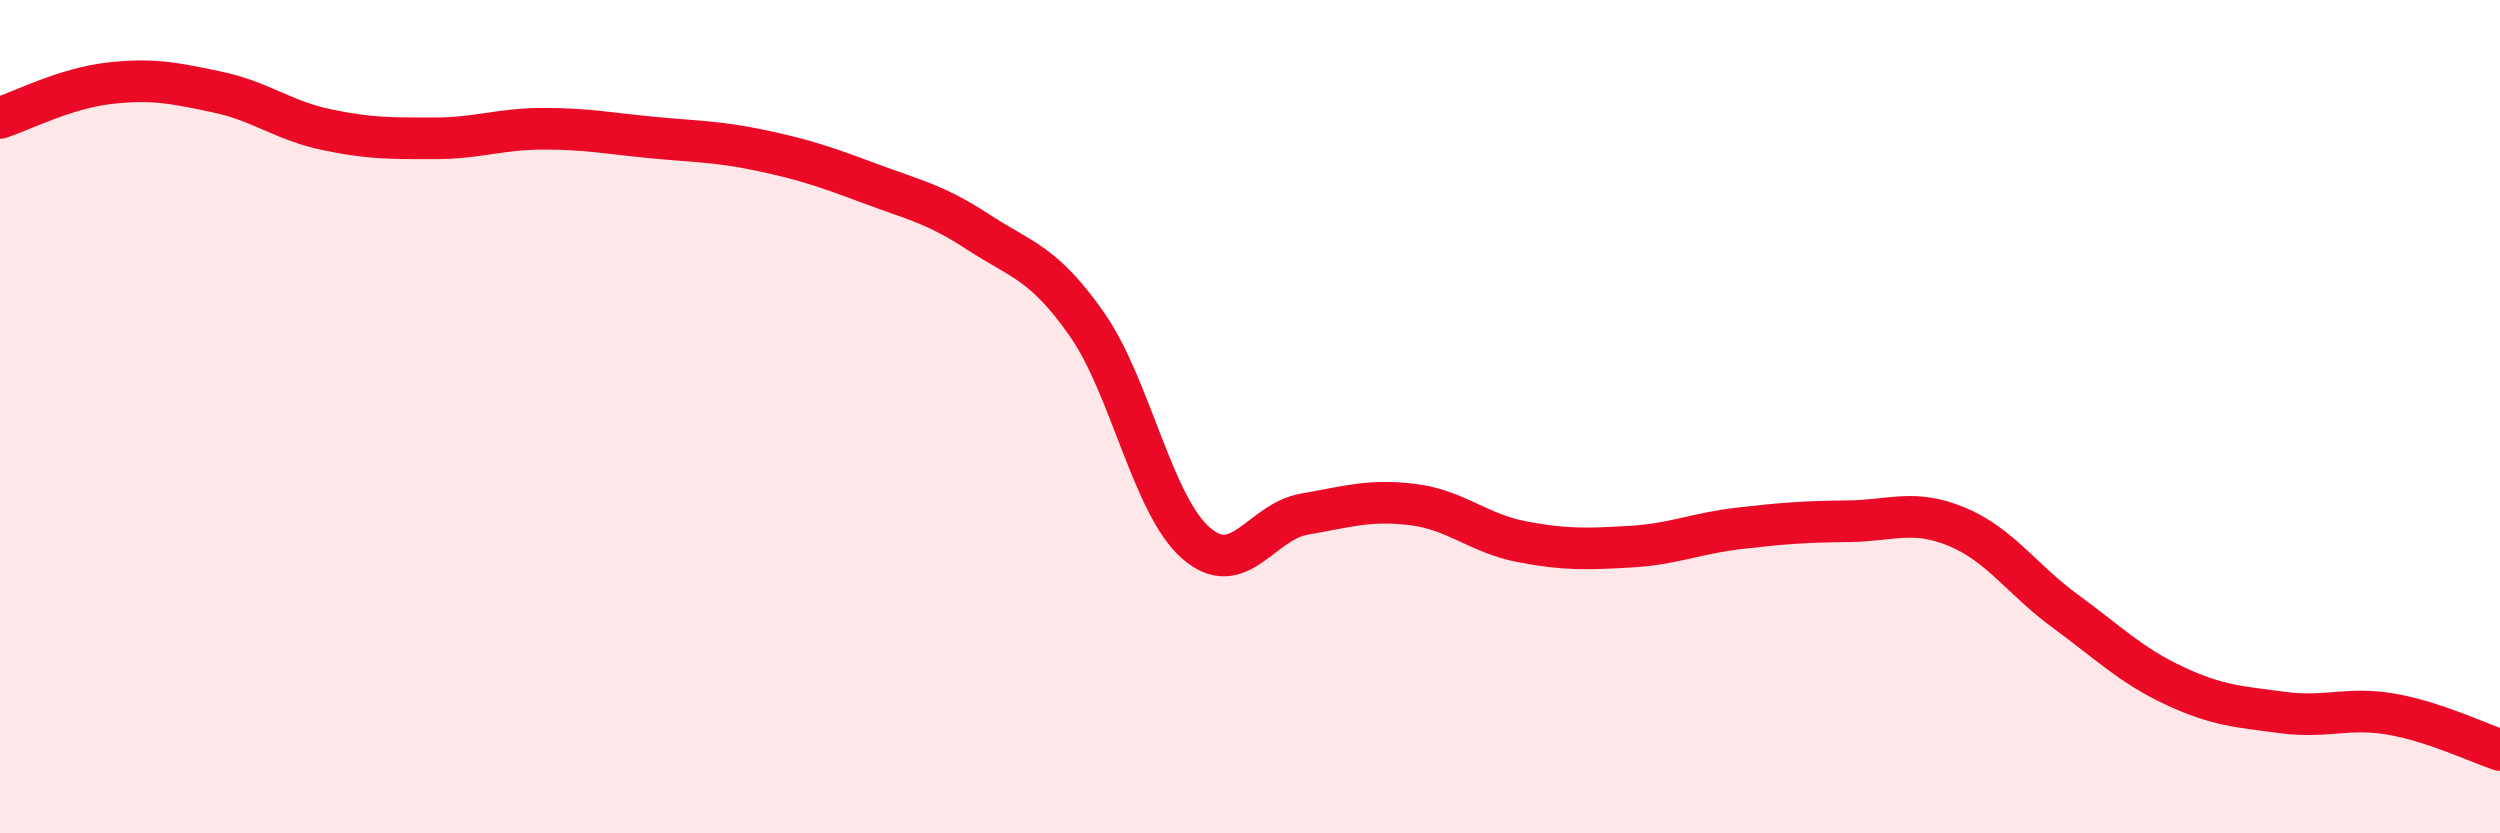
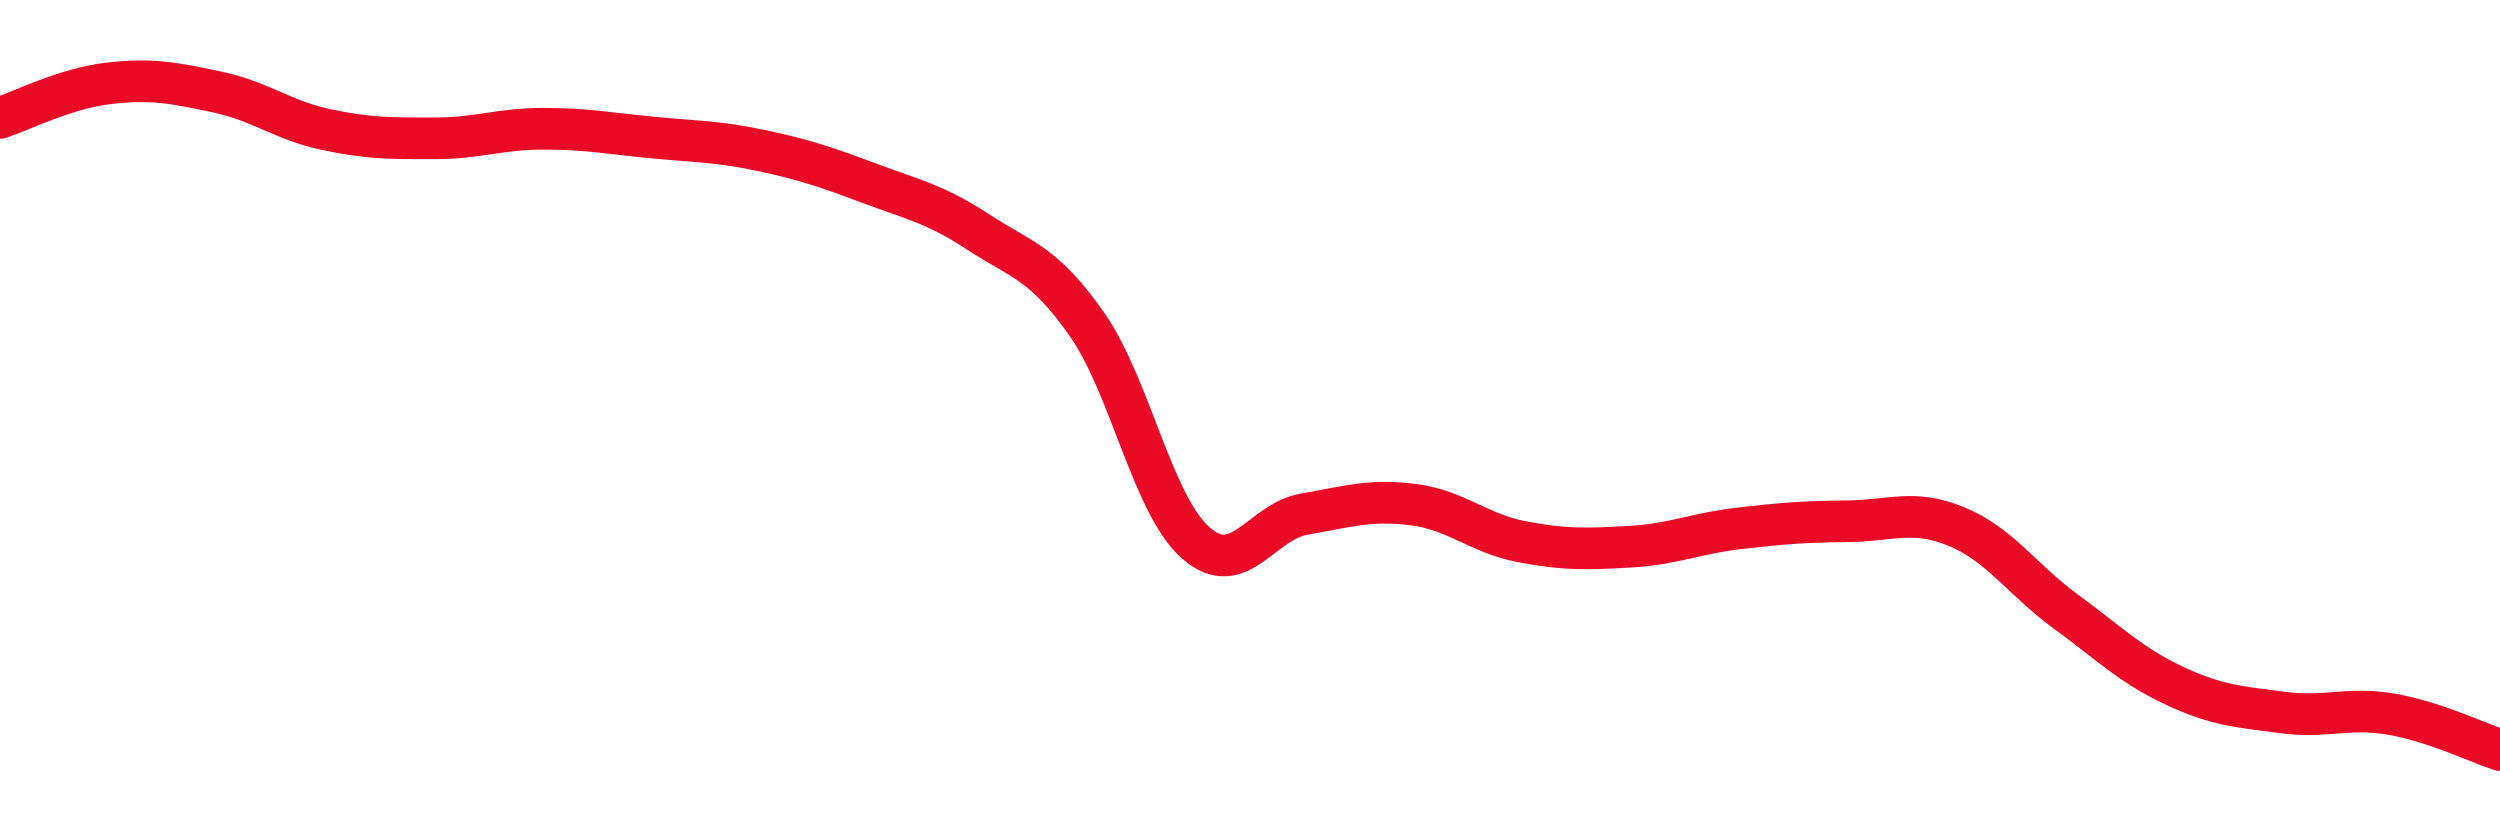
<svg xmlns="http://www.w3.org/2000/svg" width="60" height="20" viewBox="0 0 60 20">
-   <path d="M 0,2.83 C 0.52,2.66 1.57,2.12 2.61,2 C 3.65,1.88 4.18,1.99 5.22,2.21 C 6.26,2.43 6.79,2.89 7.83,3.11 C 8.87,3.33 9.39,3.32 10.43,3.32 C 11.47,3.32 12,3.09 13.04,3.09 C 14.08,3.09 14.61,3.2 15.65,3.3 C 16.69,3.4 17.22,3.39 18.26,3.61 C 19.3,3.83 19.83,4.01 20.87,4.4 C 21.91,4.79 22.44,4.89 23.48,5.57 C 24.52,6.25 25.05,6.3 26.09,7.79 C 27.13,9.28 27.66,12.12 28.7,13.03 C 29.74,13.94 30.26,12.52 31.3,12.34 C 32.34,12.16 32.87,11.98 33.91,12.11 C 34.95,12.24 35.48,12.8 36.52,13 C 37.56,13.2 38.09,13.18 39.13,13.12 C 40.17,13.06 40.7,12.8 41.74,12.68 C 42.78,12.56 43.31,12.52 44.35,12.51 C 45.39,12.5 45.92,12.21 46.96,12.64 C 48,13.07 48.53,13.91 49.57,14.67 C 50.61,15.43 51.13,15.96 52.17,16.45 C 53.21,16.94 53.74,16.96 54.78,17.1 C 55.82,17.24 56.35,16.96 57.39,17.14 C 58.43,17.32 59.48,17.83 60,18L60 20L0 20Z" fill="#EB0A25" opacity="0.1" stroke-linecap="round" stroke-linejoin="round" />
  <path d="M 0,2.83 C 0.52,2.66 1.57,2.12 2.61,2 C 3.65,1.88 4.18,1.99 5.22,2.21 C 6.26,2.43 6.79,2.89 7.83,3.11 C 8.87,3.33 9.39,3.32 10.43,3.32 C 11.47,3.32 12,3.09 13.04,3.09 C 14.08,3.09 14.61,3.2 15.65,3.3 C 16.69,3.4 17.22,3.39 18.26,3.61 C 19.3,3.83 19.83,4.01 20.87,4.4 C 21.91,4.79 22.44,4.89 23.48,5.57 C 24.52,6.25 25.05,6.3 26.09,7.79 C 27.13,9.28 27.66,12.12 28.7,13.03 C 29.74,13.94 30.26,12.52 31.3,12.34 C 32.34,12.16 32.87,11.98 33.91,12.11 C 34.95,12.24 35.48,12.8 36.52,13 C 37.56,13.2 38.09,13.18 39.13,13.12 C 40.17,13.06 40.7,12.8 41.74,12.68 C 42.78,12.56 43.31,12.52 44.35,12.51 C 45.39,12.5 45.92,12.21 46.96,12.64 C 48,13.07 48.53,13.91 49.57,14.67 C 50.61,15.43 51.13,15.96 52.17,16.45 C 53.21,16.94 53.74,16.96 54.78,17.1 C 55.82,17.24 56.35,16.96 57.39,17.14 C 58.43,17.32 59.48,17.83 60,18" stroke="#EB0A25" stroke-width="1" fill="none" stroke-linecap="round" stroke-linejoin="round" />
</svg>